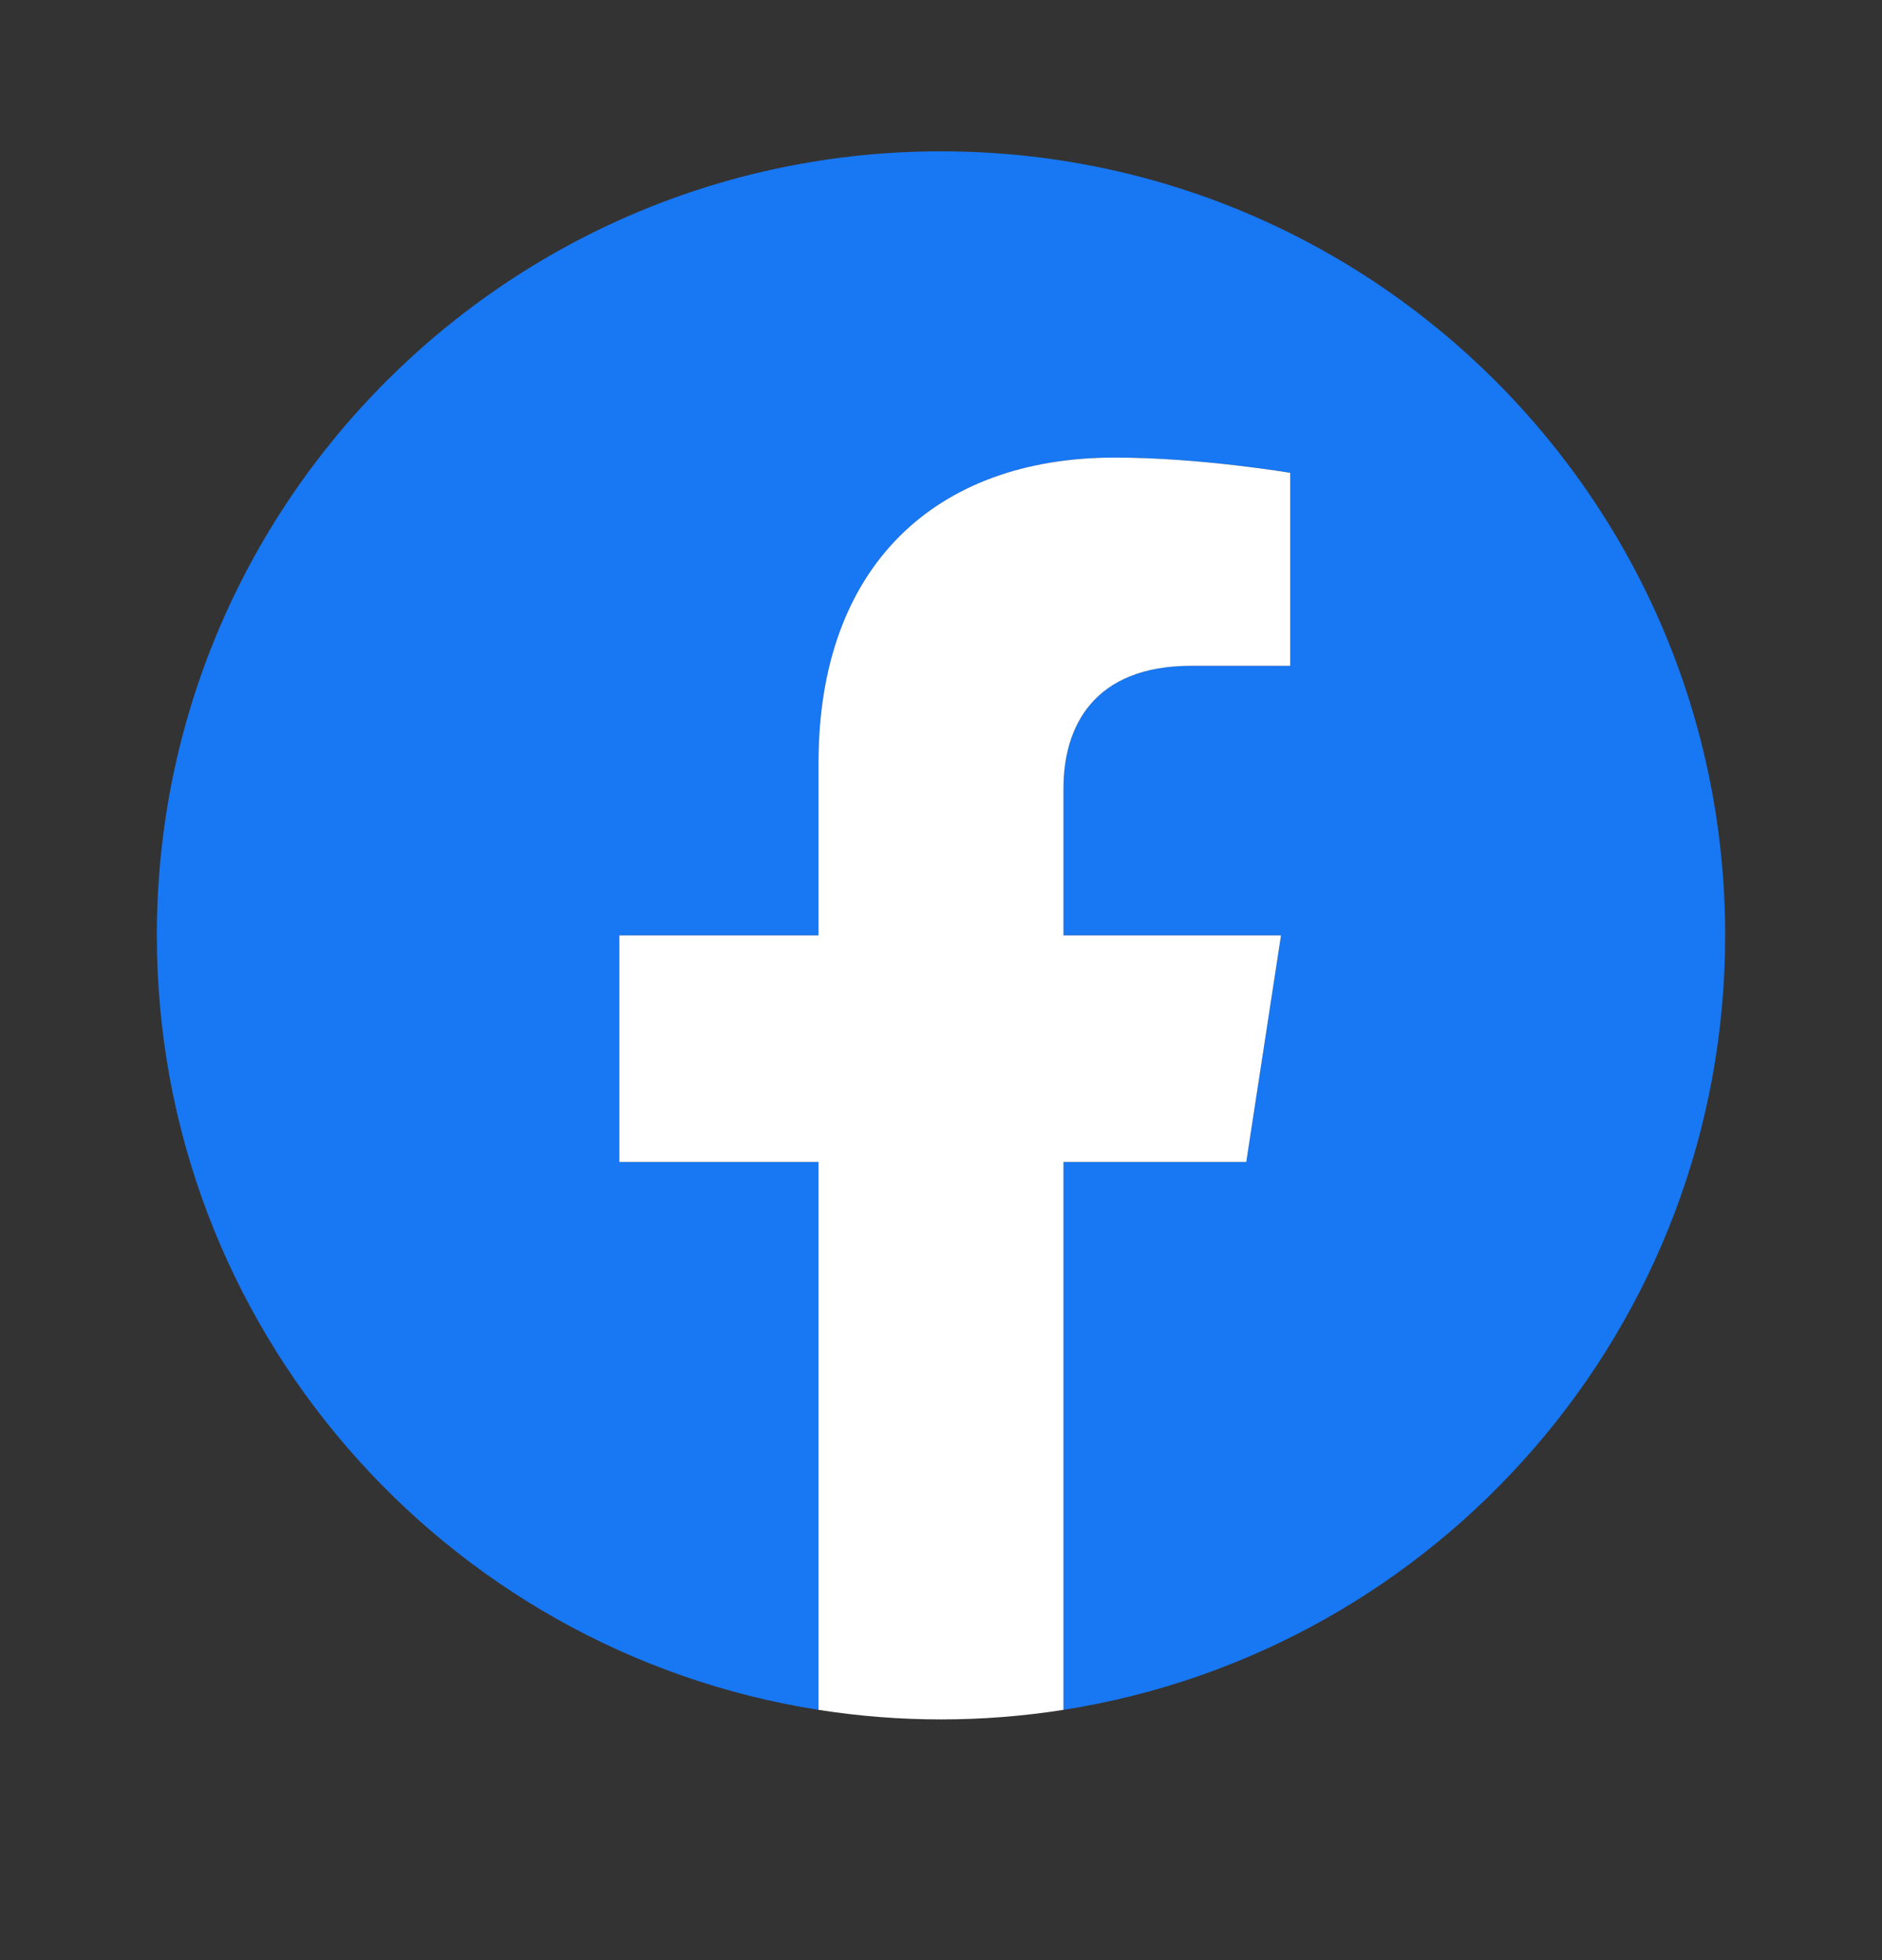
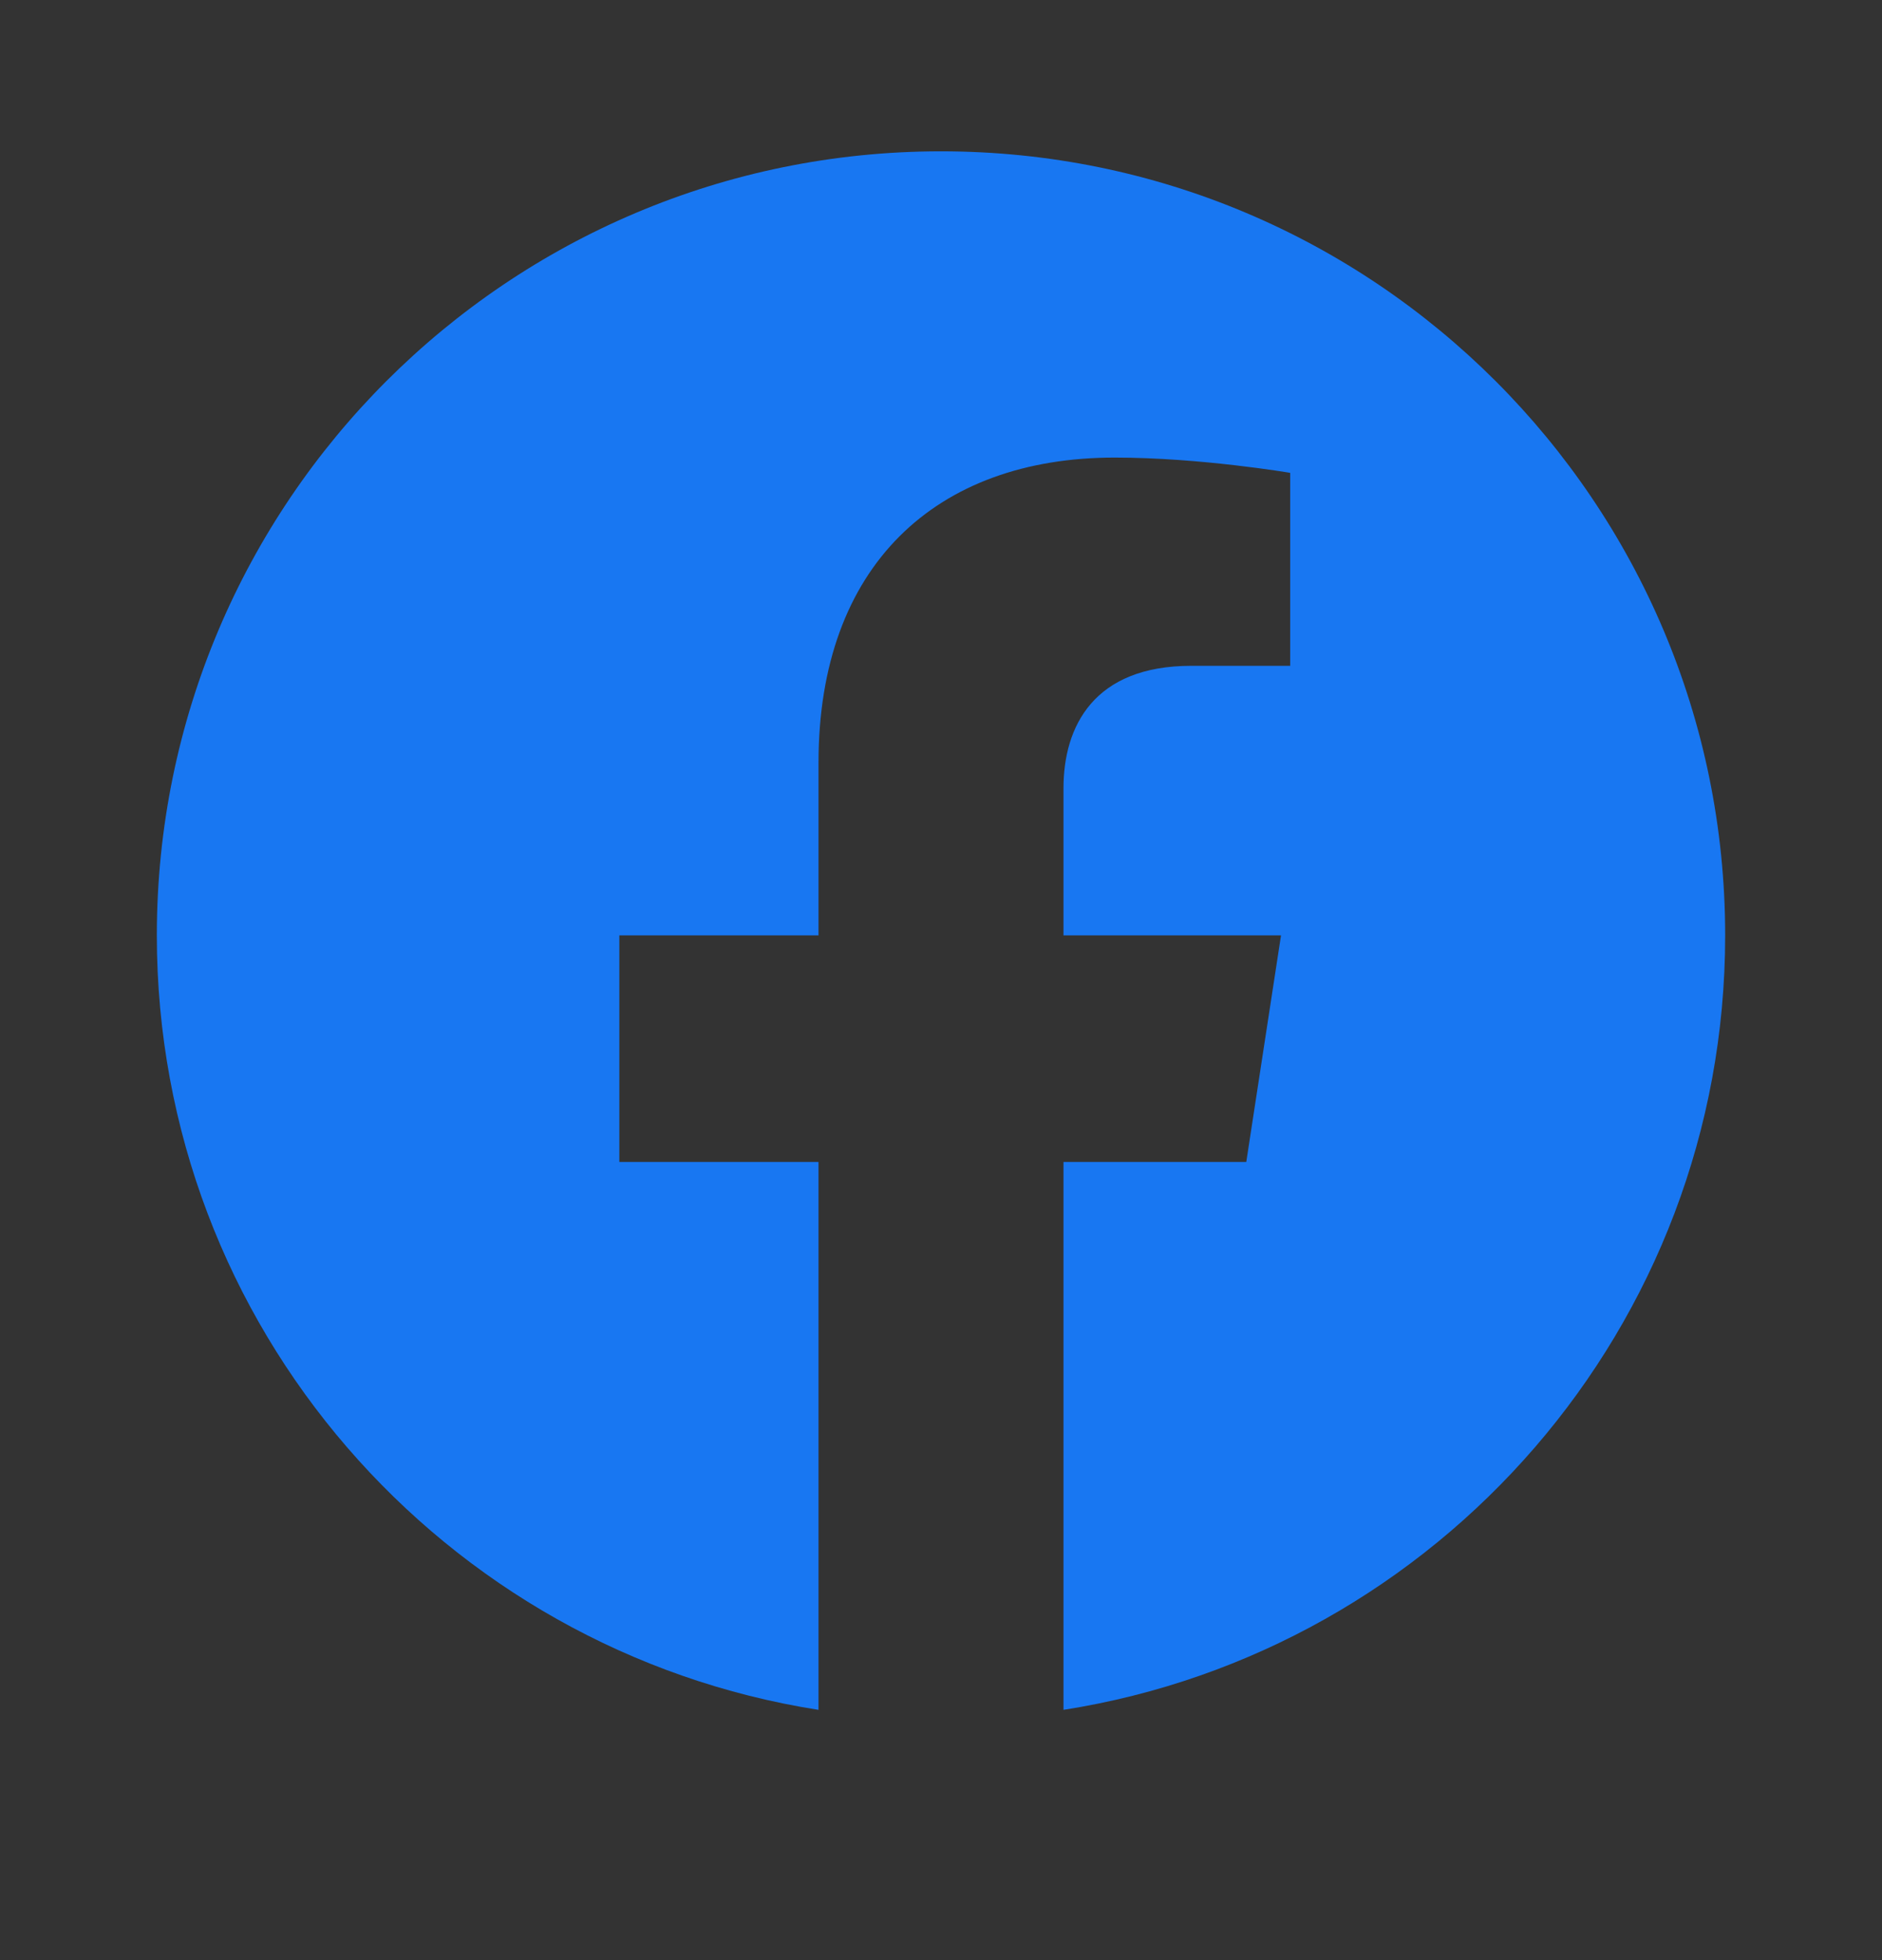
<svg xmlns="http://www.w3.org/2000/svg" width="24" height="25" viewBox="0 0 24 25" fill="none">
  <rect x="0" y="0" width="24" height="25" fill="#333333" stroke="none" />
  <path d="M22 11.93C22 6.407 17.523 1.93 12 1.93C6.477 1.93 2 6.407 2 11.93C2 16.921 5.657 21.058 10.438 21.808V14.82H7.898V11.93H10.438V9.727C10.438 7.22 11.931 5.836 14.215 5.836C15.309 5.836 16.453 6.031 16.453 6.031V8.492H15.192C13.95 8.492 13.562 9.263 13.562 10.054V11.93H16.336L15.893 14.82H13.562V21.808C18.343 21.058 22 16.921 22 11.93Z" fill="#1877F2" />
-   <path d="M15.893 14.82L16.336 11.93H13.562V10.054C13.562 9.263 13.95 8.492 15.192 8.492H16.453V6.031C16.453 6.031 15.309 5.836 14.215 5.836C11.931 5.836 10.438 7.22 10.438 9.727V11.93H7.898V14.82H10.438V21.808C10.954 21.889 11.477 21.93 12 21.93C12.523 21.93 13.046 21.889 13.562 21.808V14.82H15.893Z" fill="white" />
</svg>